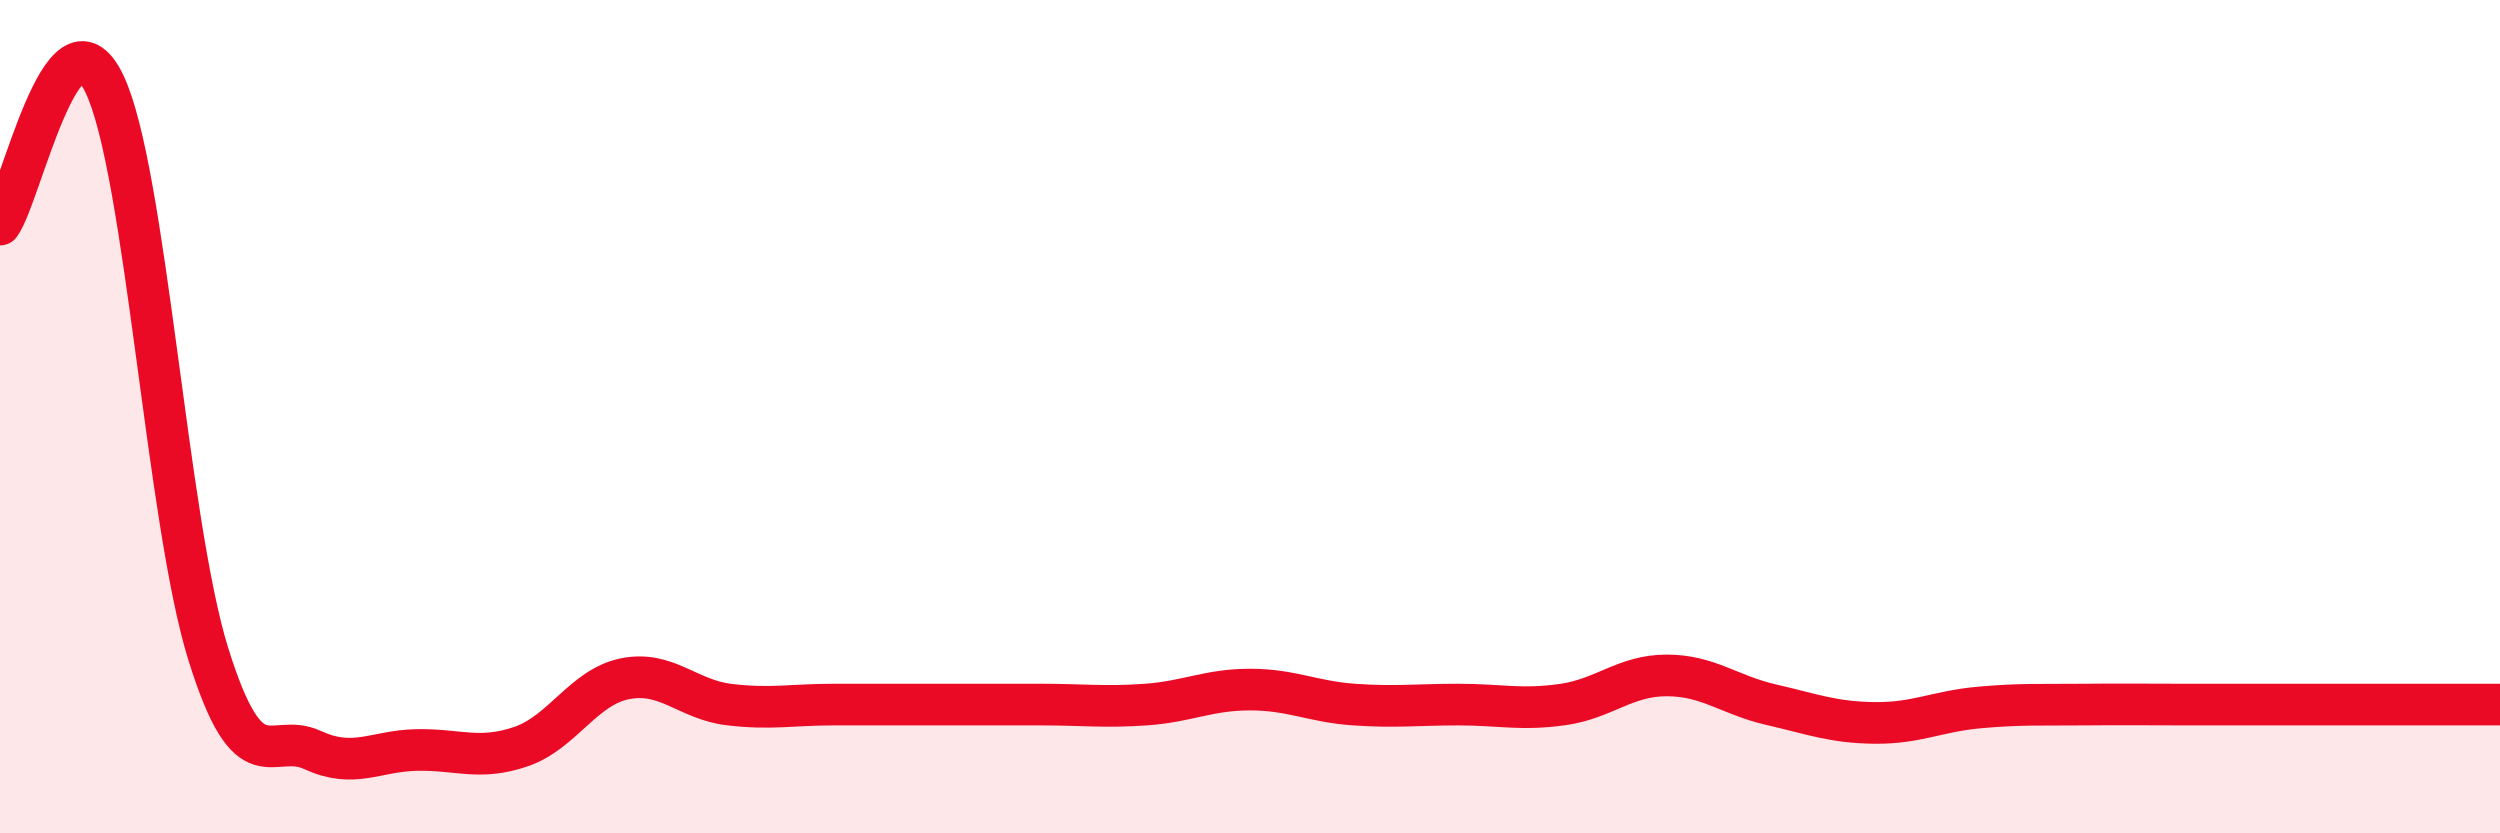
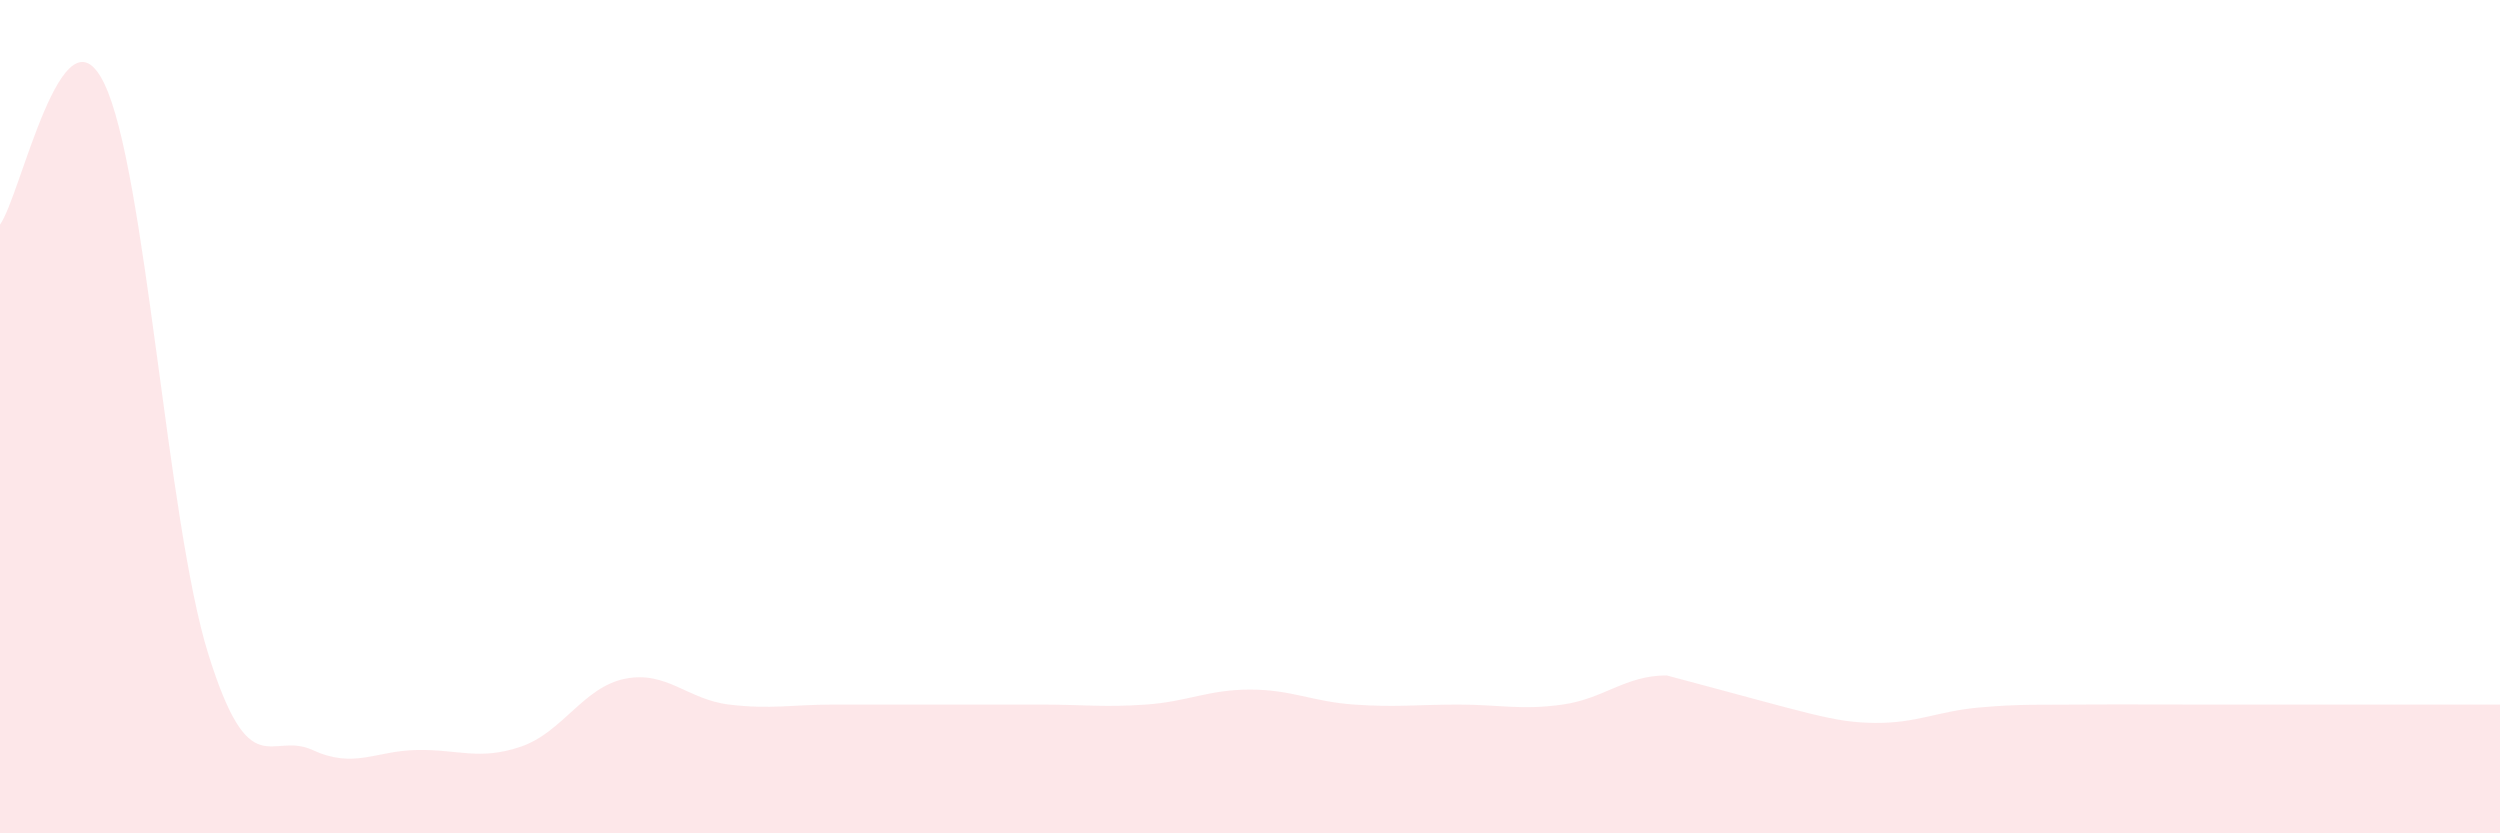
<svg xmlns="http://www.w3.org/2000/svg" width="60" height="20" viewBox="0 0 60 20">
-   <path d="M 0,5.39 C 0.5,4.71 1.5,-0.06 2.5,2 C 3.5,4.06 4,12.5 5,15.7 C 6,18.9 6.5,17.54 7.5,18 C 8.5,18.46 9,18.02 10,18 C 11,17.98 11.5,18.26 12.5,17.92 C 13.5,17.58 14,16.49 15,16.29 C 16,16.09 16.5,16.79 17.5,16.91 C 18.5,17.03 19,16.91 20,16.91 C 21,16.91 21.5,16.91 22.5,16.91 C 23.5,16.91 24,16.91 25,16.91 C 26,16.91 26.5,16.98 27.5,16.91 C 28.5,16.84 29,16.55 30,16.55 C 31,16.55 31.5,16.84 32.5,16.91 C 33.5,16.98 34,16.91 35,16.91 C 36,16.91 36.5,17.05 37.5,16.91 C 38.5,16.77 39,16.21 40,16.21 C 41,16.21 41.5,16.68 42.5,16.91 C 43.5,17.14 44,17.34 45,17.35 C 46,17.36 46.5,17.07 47.5,16.98 C 48.5,16.89 49,16.92 50,16.91 C 51,16.9 51.5,16.91 52.5,16.91 C 53.5,16.91 53.5,16.91 55,16.91 C 56.5,16.91 59,16.91 60,16.91L60 20L0 20Z" fill="#EB0A25" opacity="0.1" stroke-linecap="round" stroke-linejoin="round" />
-   <path d="M 0,5.39 C 0.5,4.71 1.5,-0.06 2.5,2 C 3.5,4.06 4,12.5 5,15.7 C 6,18.9 6.5,17.54 7.5,18 C 8.5,18.46 9,18.02 10,18 C 11,17.98 11.5,18.26 12.5,17.92 C 13.5,17.58 14,16.49 15,16.29 C 16,16.09 16.5,16.79 17.5,16.91 C 18.5,17.03 19,16.91 20,16.91 C 21,16.91 21.5,16.91 22.5,16.91 C 23.5,16.91 24,16.91 25,16.91 C 26,16.91 26.5,16.98 27.5,16.91 C 28.5,16.84 29,16.55 30,16.55 C 31,16.55 31.5,16.84 32.5,16.91 C 33.5,16.98 34,16.91 35,16.91 C 36,16.91 36.5,17.05 37.5,16.91 C 38.5,16.77 39,16.21 40,16.21 C 41,16.21 41.5,16.68 42.5,16.91 C 43.5,17.14 44,17.34 45,17.35 C 46,17.36 46.5,17.07 47.5,16.98 C 48.5,16.89 49,16.92 50,16.91 C 51,16.9 51.5,16.91 52.5,16.91 C 53.5,16.91 53.5,16.91 55,16.91 C 56.5,16.91 59,16.91 60,16.91" stroke="#EB0A25" stroke-width="1" fill="none" stroke-linecap="round" stroke-linejoin="round" />
+   <path d="M 0,5.39 C 0.5,4.71 1.5,-0.06 2.5,2 C 3.5,4.06 4,12.5 5,15.7 C 6,18.9 6.5,17.54 7.5,18 C 8.5,18.46 9,18.02 10,18 C 11,17.98 11.5,18.26 12.5,17.92 C 13.5,17.58 14,16.49 15,16.29 C 16,16.09 16.5,16.79 17.5,16.91 C 18.5,17.03 19,16.91 20,16.91 C 21,16.91 21.5,16.91 22.5,16.91 C 23.5,16.91 24,16.91 25,16.91 C 26,16.91 26.5,16.98 27.5,16.91 C 28.5,16.84 29,16.55 30,16.55 C 31,16.55 31.5,16.84 32.5,16.91 C 33.5,16.98 34,16.91 35,16.91 C 36,16.91 36.5,17.05 37.5,16.91 C 38.5,16.77 39,16.21 40,16.21 C 43.5,17.14 44,17.34 45,17.35 C 46,17.36 46.5,17.07 47.5,16.98 C 48.5,16.89 49,16.92 50,16.91 C 51,16.9 51.5,16.91 52.5,16.91 C 53.5,16.91 53.5,16.91 55,16.91 C 56.5,16.91 59,16.91 60,16.91L60 20L0 20Z" fill="#EB0A25" opacity="0.1" stroke-linecap="round" stroke-linejoin="round" />
</svg>